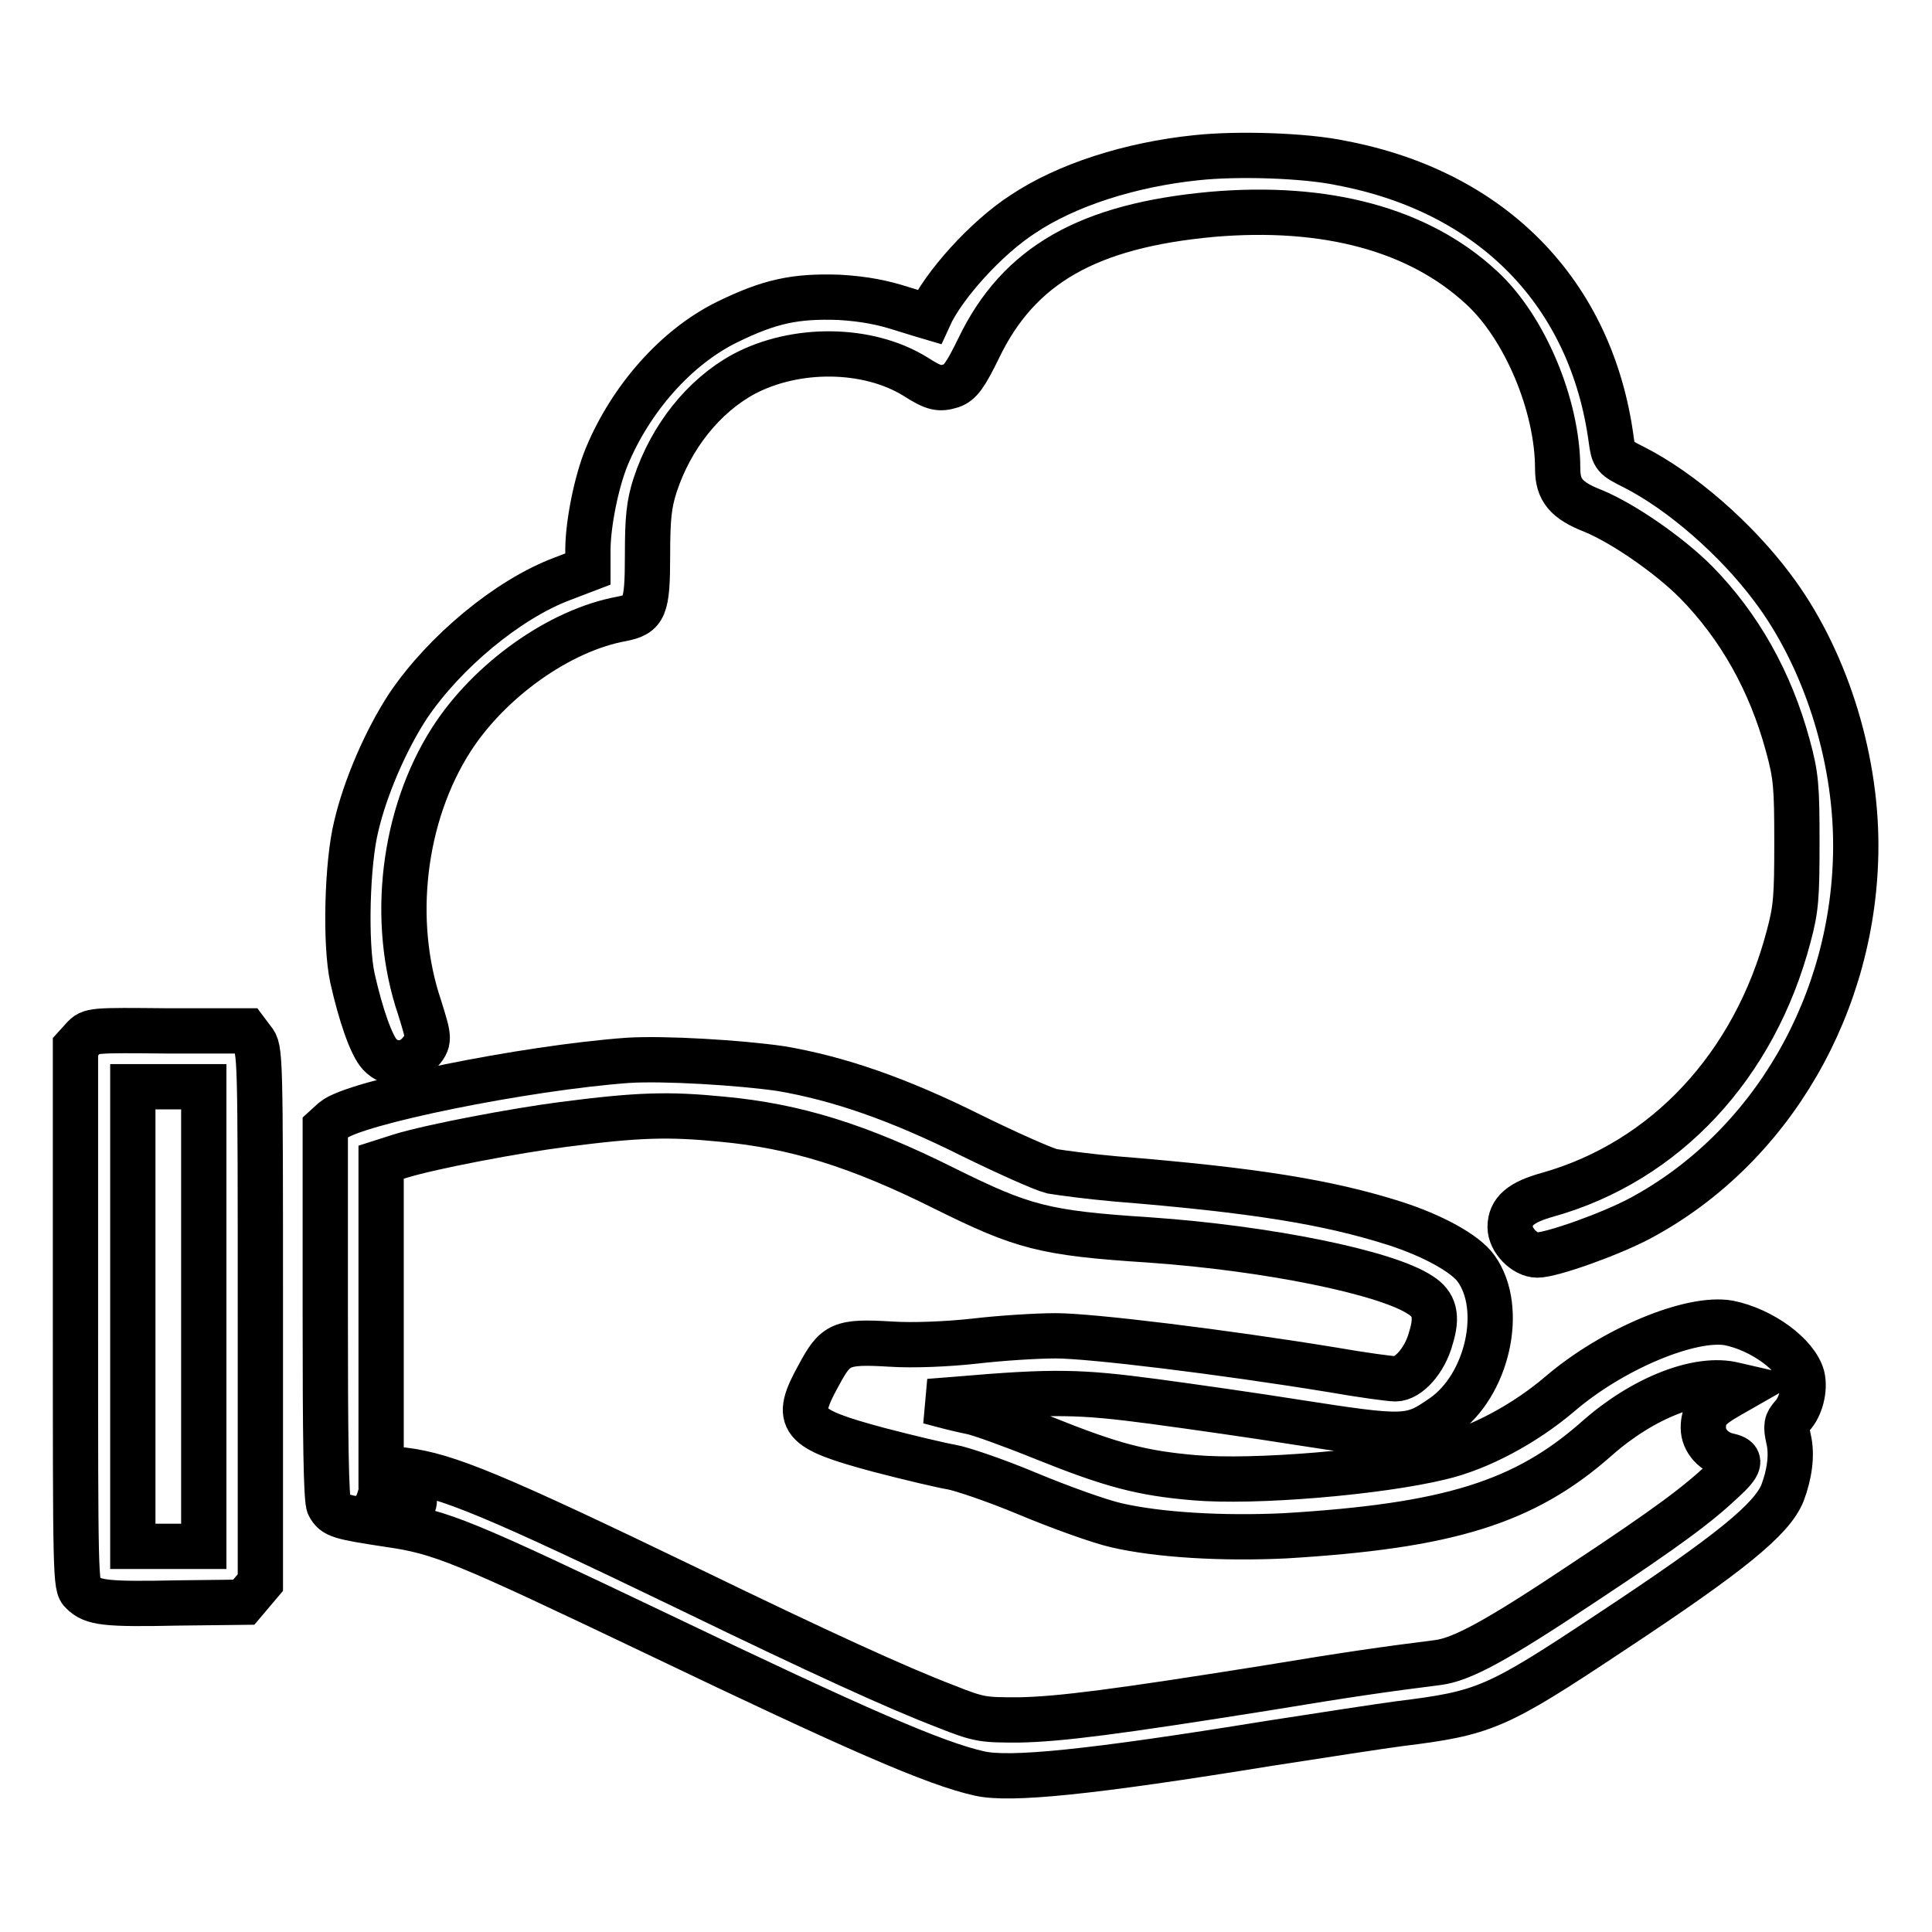
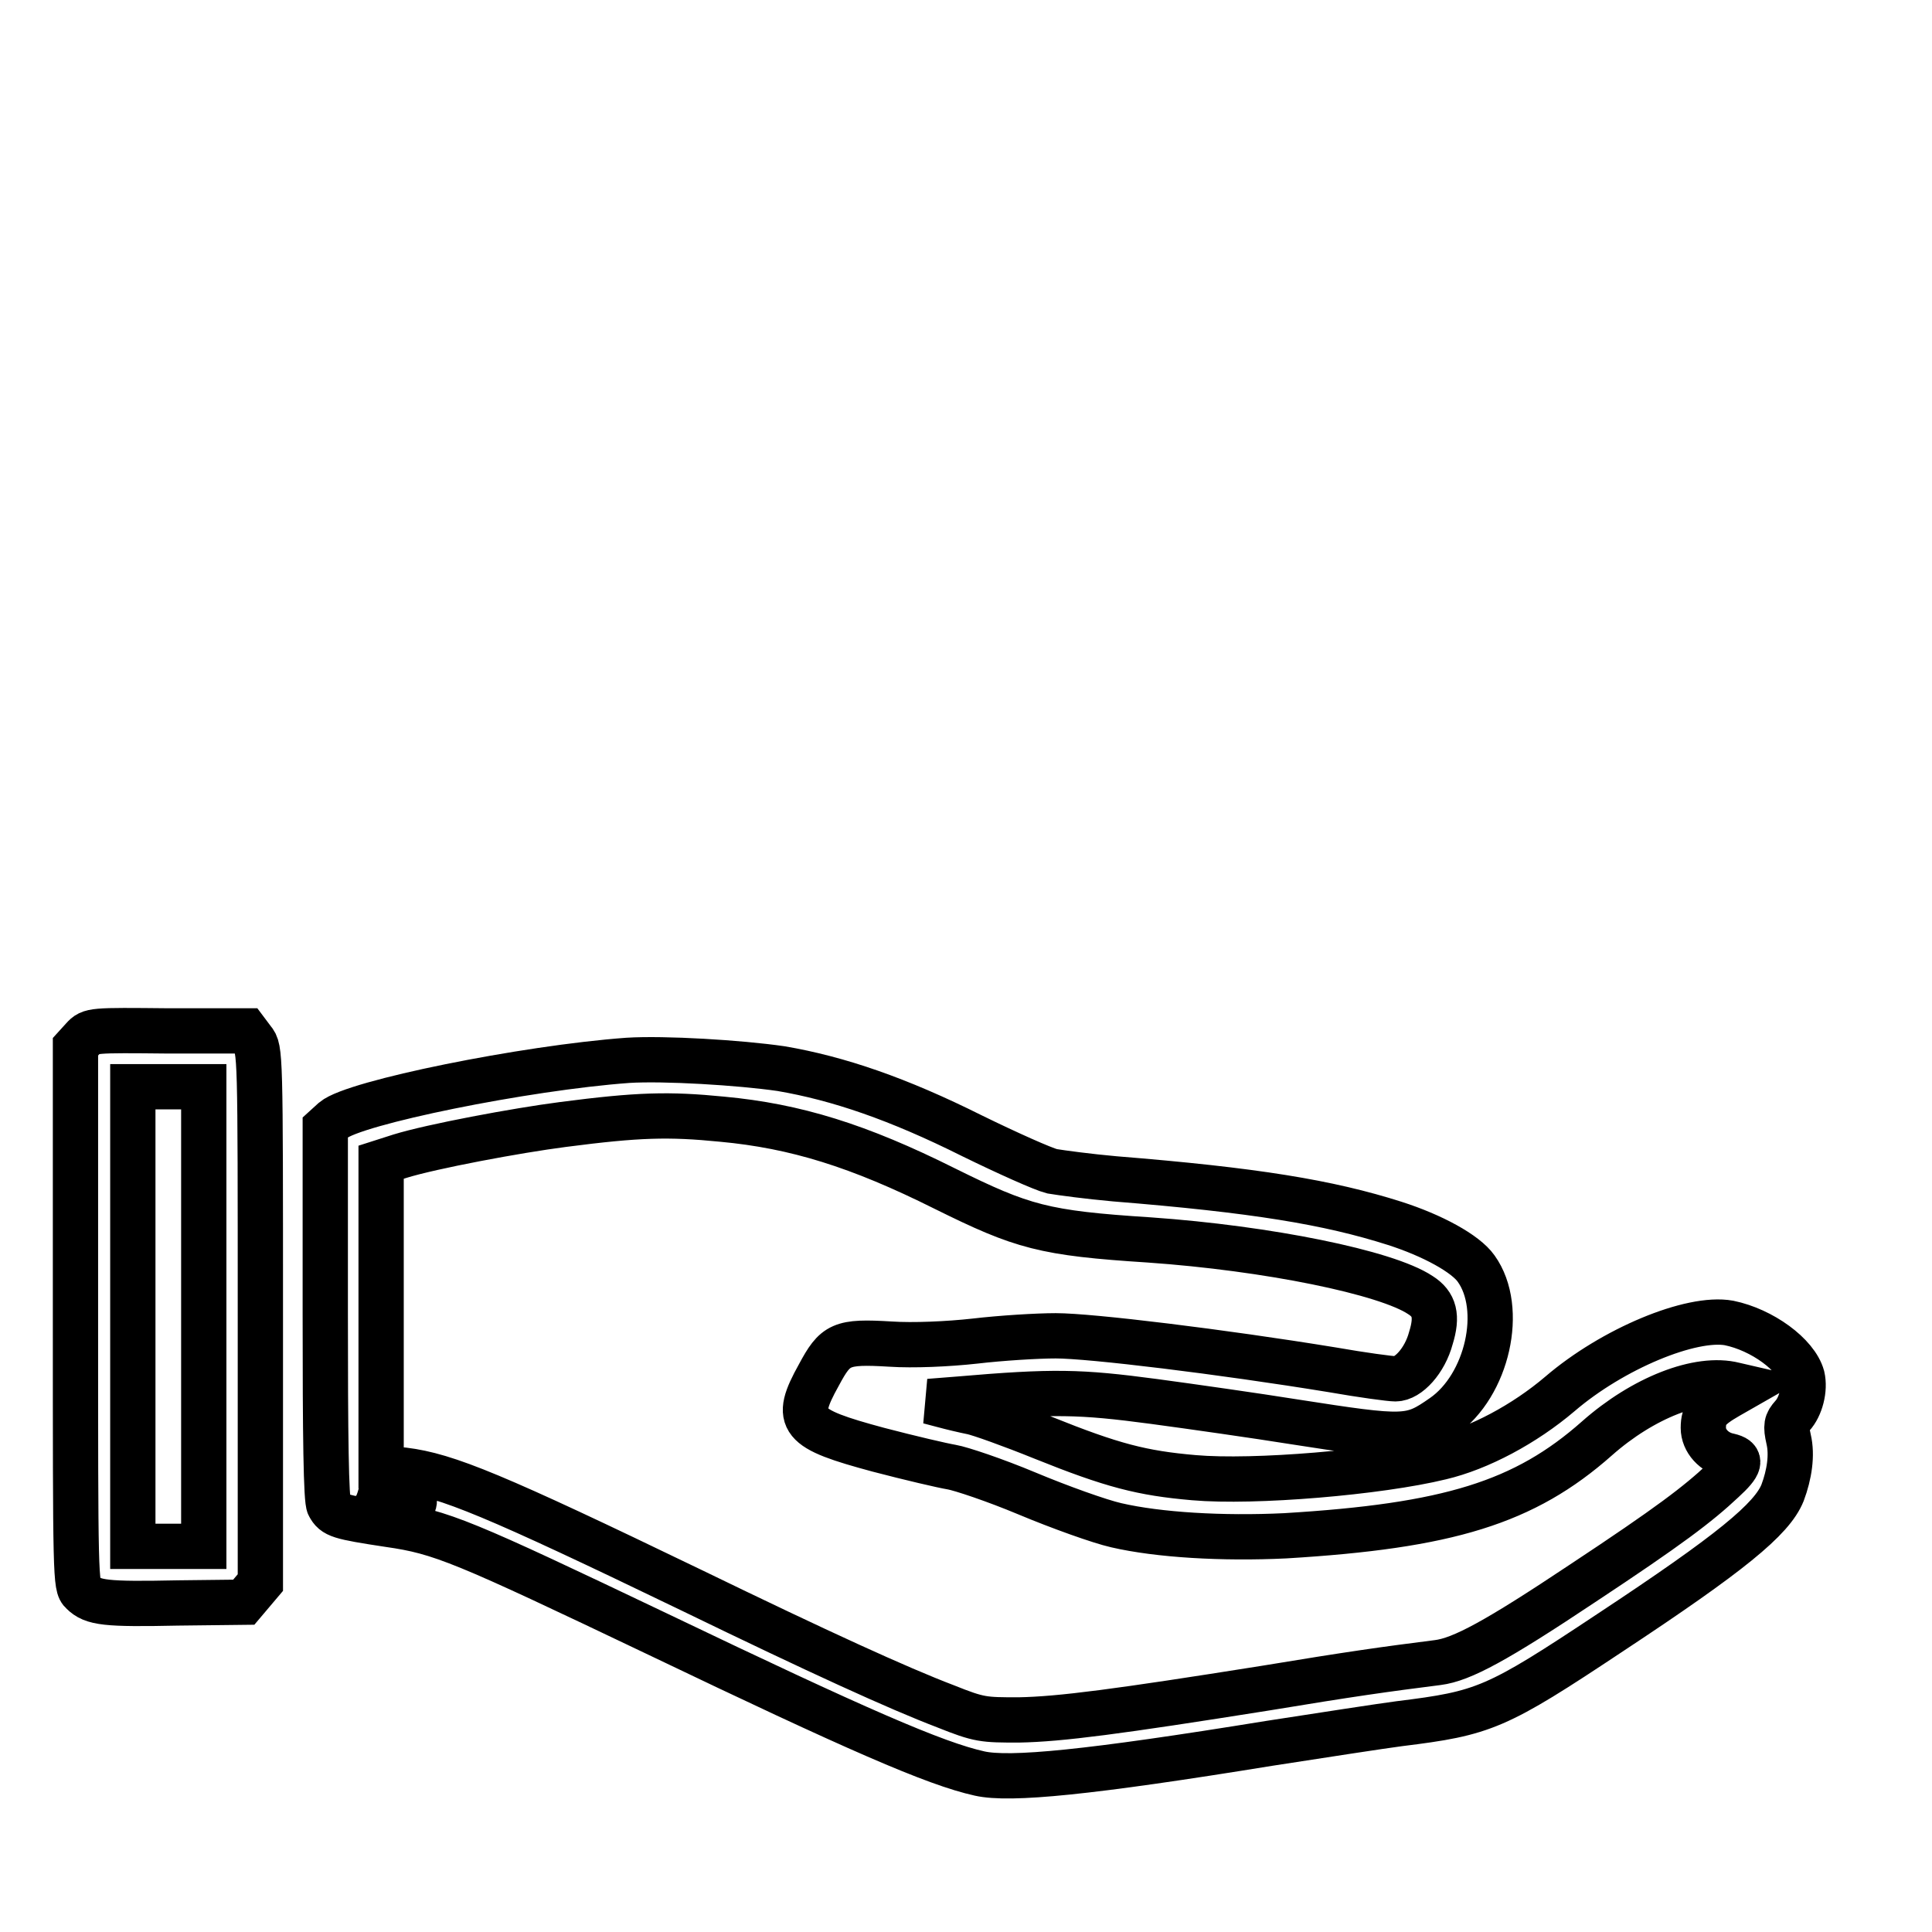
<svg xmlns="http://www.w3.org/2000/svg" version="1.1" x="0px" y="0px" viewBox="0 0 256 256" enable-background="new 0 0 256 256" xml:space="preserve">
  <g>
    <g>
      <g>
-         <path stroke-width="6" fill-opacity="0" stroke="#000000" d="M158.5,20.9c-8.7,0.9-17.2,3.6-23,7.5c-4.8,3.1-10.5,9.4-12.4,13.6c0,0-1.7-0.5-3.6-1.1c-2.5-0.8-4.9-1.3-8.3-1.5c-5.8-0.2-9.2,0.5-14.9,3.3c-6.7,3.3-12.7,10.1-15.9,17.8c-1.4,3.4-2.5,9-2.5,12.4v2.5l-3.4,1.3c-7.2,2.7-15.6,9.7-20.4,16.8c-2.9,4.4-5.7,10.8-6.9,16c-1.2,4.8-1.5,15.5-0.5,20.1c1.1,4.9,2.5,8.9,3.6,10.1c1.5,1.6,3.9,1.5,5.3-0.2c1.4-1.6,1.3-1.8,0-6C51.7,122,53.4,108,59.8,98c5-7.8,14.3-14.5,22.6-16c3-0.6,3.4-1.4,3.4-8.4c0-5,0.2-6.8,1-9.3c2.1-6.4,6.4-11.8,11.7-14.7c6.9-3.7,16.5-3.6,22.8,0.3c2.5,1.6,3.2,1.7,4.8,1.2c1.1-0.4,1.8-1.3,3.6-5c5.3-11,14.5-16.2,30.9-17.7c15.1-1.3,27.4,2,35.7,9.7c5.7,5.2,10.1,15.6,10.1,24c0,2.8,1.1,4.2,4.7,5.6c4.1,1.7,10.1,5.9,13.6,9.4c5.8,5.9,9.9,13.2,12.2,21.7c1.1,4,1.2,5.5,1.2,12.8c0,7.2-0.1,8.8-1.1,12.5c-4.5,17.1-16.3,29.8-31.9,34.2c-3.6,1-5,2.2-5,4.3c0,1.7,1.9,3.7,3.6,3.7c1.9,0,9.5-2.7,13.5-4.8c17.5-9.3,28.7-28.6,28.7-49.5c0-12.1-4.2-25.1-11.1-34.2c-4.8-6.4-12-12.7-18.3-15.9c-2.6-1.3-2.7-1.4-3-3.6c-2.6-19.4-15.7-32.9-35.8-36.7C173,20.6,164,20.3,158.5,20.9z" />
        <path stroke-width="6" fill-opacity="0" stroke="#000000" d="M11,137.6l-1,1.1v35.7c0,34.7,0,35.8,0.9,36.6c1.4,1.4,3.1,1.6,12.7,1.4l8.7-0.1l1.1-1.3l1.1-1.3v-35.3c0-35,0-35.4-1-36.6l-0.9-1.2H22.3C12.2,136.5,12,136.5,11,137.6z M27,174.5v30.4h-4.7h-4.7v-30.4V144h4.7H27V174.5z" />
        <path stroke-width="6" fill-opacity="0" stroke="#000000" d="M83.2,140.5c-13.7,1-36.3,5.6-39,7.9l-1.1,1l0,24.6c0,16.2,0.1,24.9,0.5,25.5c0.7,1.3,1.3,1.5,7.9,2.5c7,1,9.8,2.2,35.8,14.6c26.1,12.5,36.6,17.1,42.5,18.4c4,0.9,14.4-0.1,38.4-4c7.1-1.1,14.9-2.3,17.2-2.6c11.3-1.4,12.8-2,28-12.1c15.9-10.5,21.4-15,22.8-18.5c0.9-2.4,1.3-5,0.8-7.1c-0.4-1.8-0.3-2.2,0.5-3.1c1.1-1.2,1.7-3.5,1.3-5.2c-0.8-2.9-5.3-6.2-9.7-7.1c-5-0.9-15.4,3.4-22.4,9.4c-4.7,4-10.7,7.2-15.8,8.4c-8.2,2-24.7,3.4-32.7,2.7c-6.9-0.6-10.8-1.6-20-5.3c-4.2-1.7-8.4-3.2-9.4-3.4c-1-0.2-2.7-0.6-3.8-0.9l-1.9-0.5l3.8-0.3c12.8-1.1,16.2-1,26,0.3c5.2,0.7,13.6,1.9,18.6,2.7c14.8,2.3,15.4,2.3,19.7-0.7c5.9-4.1,8.2-14.3,4.4-19.6c-1.4-2-5.8-4.4-10.8-6c-8.8-2.8-18.5-4.4-37.1-5.9c-3.4-0.3-7.1-0.8-8.3-1c-1.2-0.3-5.9-2.4-10.6-4.7c-9.8-4.9-17.7-7.6-25.3-8.9C98,140.8,88,140.2,83.2,140.5z M95.7,148.3c9.7,0.9,18.1,3.5,29.5,9.2c10.3,5.1,13.1,5.9,27.1,6.8c15.7,1.1,31.4,4.3,35.9,7.3c1.9,1.2,2.3,2.8,1.4,5.7c-0.8,3-3,5.4-4.7,5.4c-0.7,0-4.4-0.5-8.4-1.2c-14.7-2.4-32-4.5-36.6-4.5c-2.5,0-7.3,0.3-10.7,0.7c-3.6,0.4-8.2,0.6-11.2,0.4c-6.6-0.4-7.3,0-9.5,4.1c-3.4,6.1-2.5,7.1,7.9,9.9c4.2,1.1,8.5,2.1,9.7,2.3c1.2,0.2,5.7,1.7,10,3.5c4.3,1.8,9.6,3.7,11.8,4.2c5.6,1.3,14.1,1.8,22.4,1.4c21.6-1.3,31.7-4.4,41.3-12.9c6.1-5.4,13.5-8.3,18.2-7.1l1.3,0.3l-2.1,1.2c-2.6,1.5-3.3,2.3-3.3,4.2c0,1.7,1.4,3.3,3.4,3.7c1.7,0.4,1.6,1.1-0.8,3.3c-3.3,3.1-7.1,6-18.6,13.6c-11.4,7.6-16,10.1-19.2,10.5c-7.1,0.9-11.4,1.5-22.9,3.4c-19.5,3.1-27.1,4.1-32.6,4.2c-4.7,0-5.2,0-9.7-1.8c-6.3-2.4-16.8-7.2-33.7-15.4c-26.1-12.6-32.4-15.2-38.1-15.9l-3-0.3v-20.2V154l2.5-0.8c4.2-1.3,15.4-3.4,21.6-4.2C84.6,147.7,88.6,147.6,95.7,148.3z M53,196.7c1.1,0.8,1.9,1.7,1.9,2.2c0,1.1-2.5,2.3-5,2.3c-1.7,0-1.7,0-0.8-0.7c0.7-0.5,1.1-1.5,1.4-2.8c0.1-1.2,0.4-2.1,0.5-2.1C51,195.5,51.9,196,53,196.7z" />
      </g>
    </g>
  </g>
</svg>